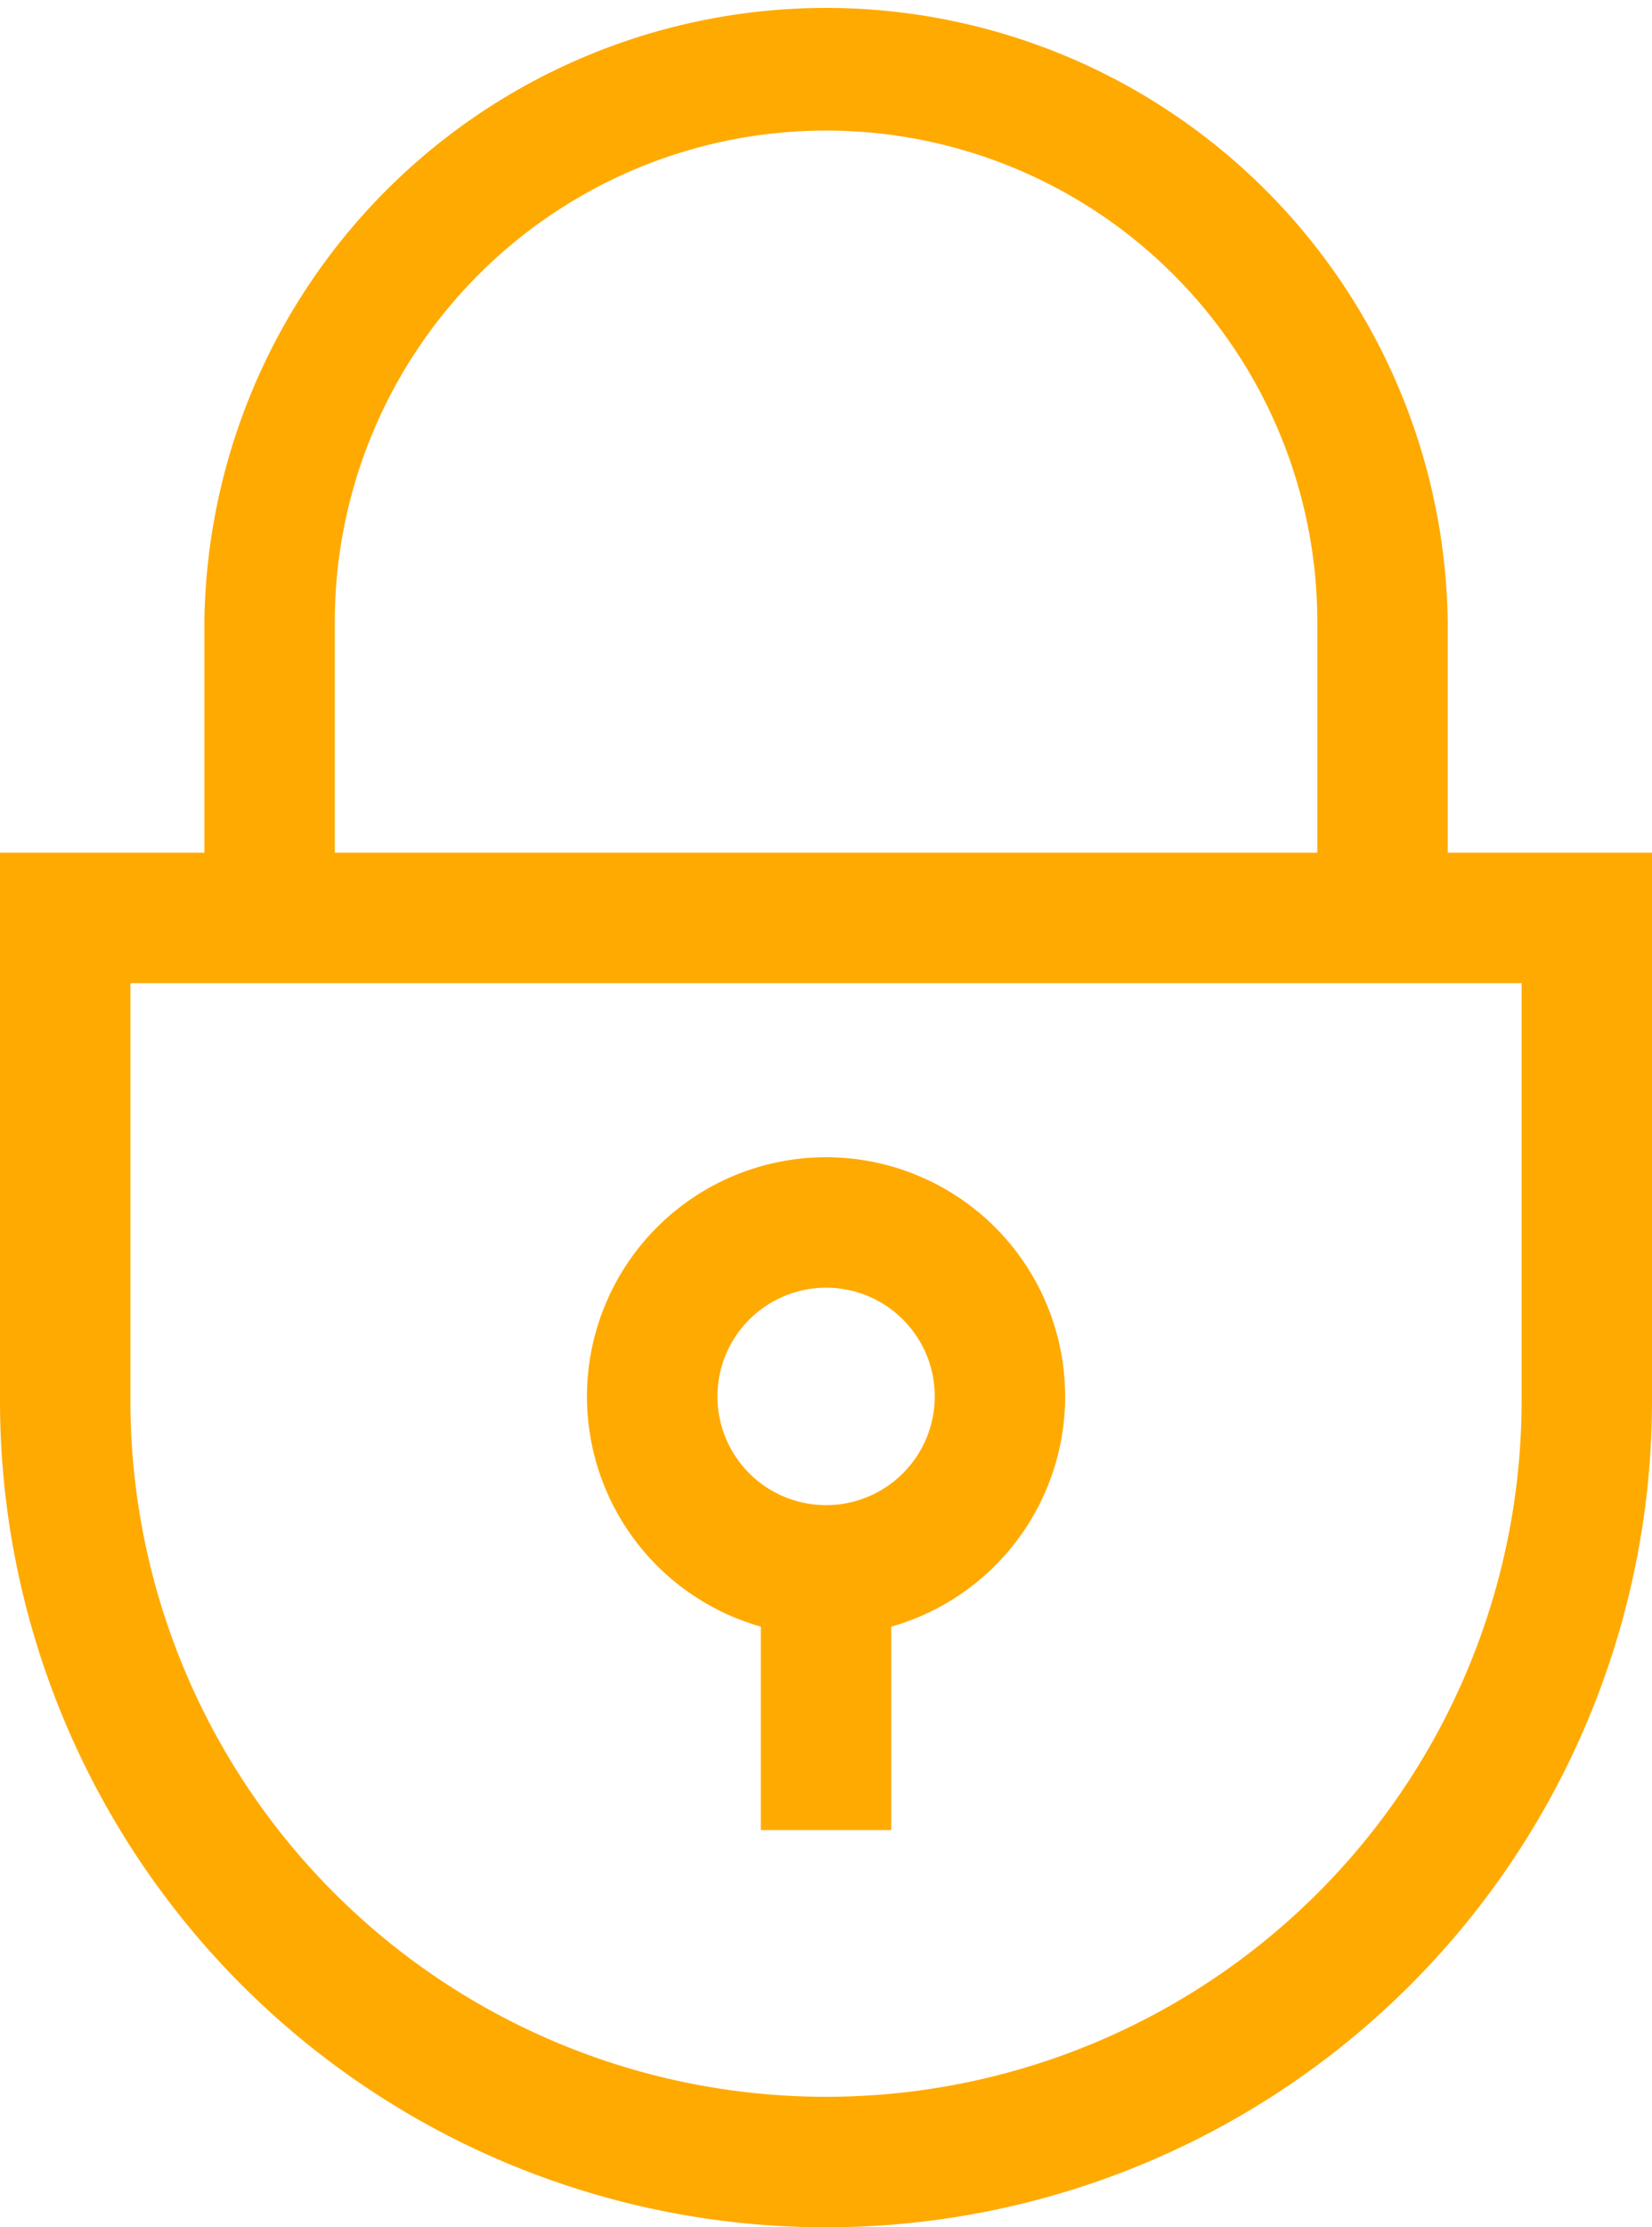
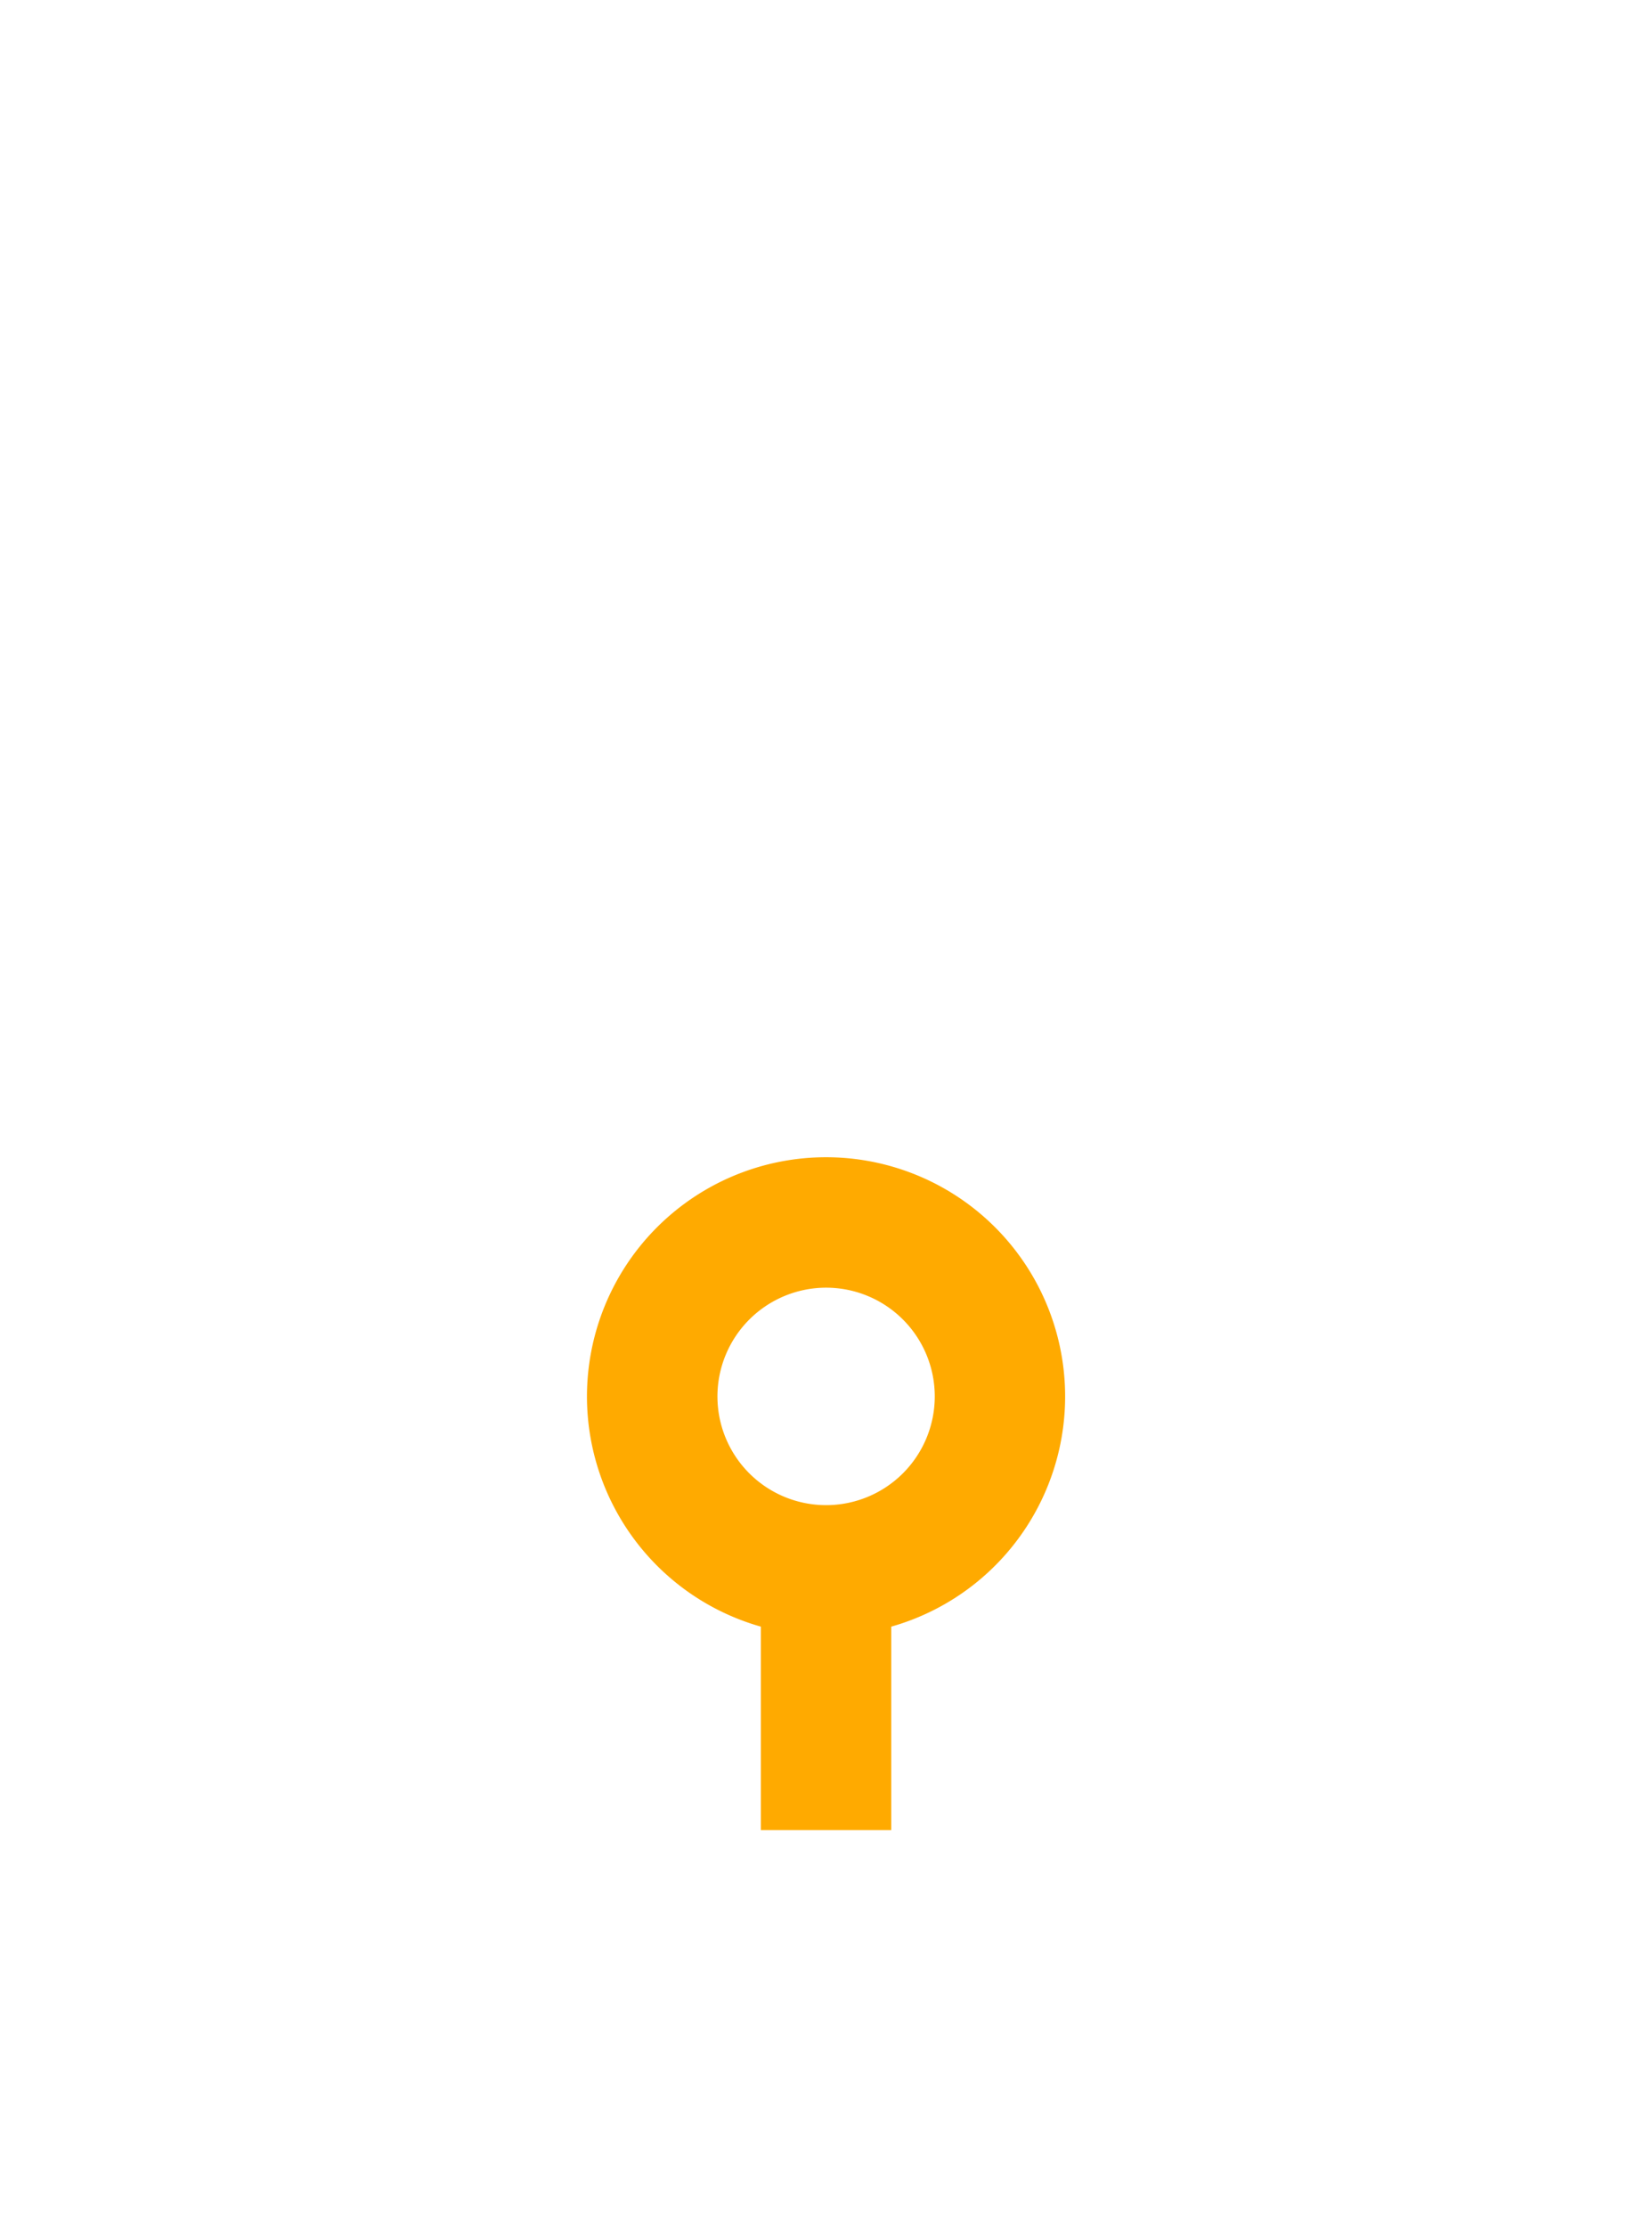
<svg xmlns="http://www.w3.org/2000/svg" id="lock" width="16.328" height="22" viewBox="0 0 16.328 22">
-   <path id="Path_23946" data-name="Path 23946" d="M80.309,8.422V6.145a6.145,6.145,0,0,0-12.289,0V8.422H66v5.414a8.164,8.164,0,0,0,16.328,0V8.422Zm-11-2.277a4.855,4.855,0,0,1,9.711,0V8.422H69.309Zm11.73,7.691a6.875,6.875,0,0,1-13.75,0V9.711h13.75Z" transform="translate(-66)" fill="#fa0" />
  <path id="Path_23947" data-name="Path 23947" d="M202.719,270.637v2.009h1.289v-2.009a2.363,2.363,0,1,0-1.289,0Zm.645-3.348a1.074,1.074,0,1,1-1.074,1.074A1.075,1.075,0,0,1,203.363,267.289Z" transform="translate(-195.199 -254.57)" fill="#fa0" />
</svg>